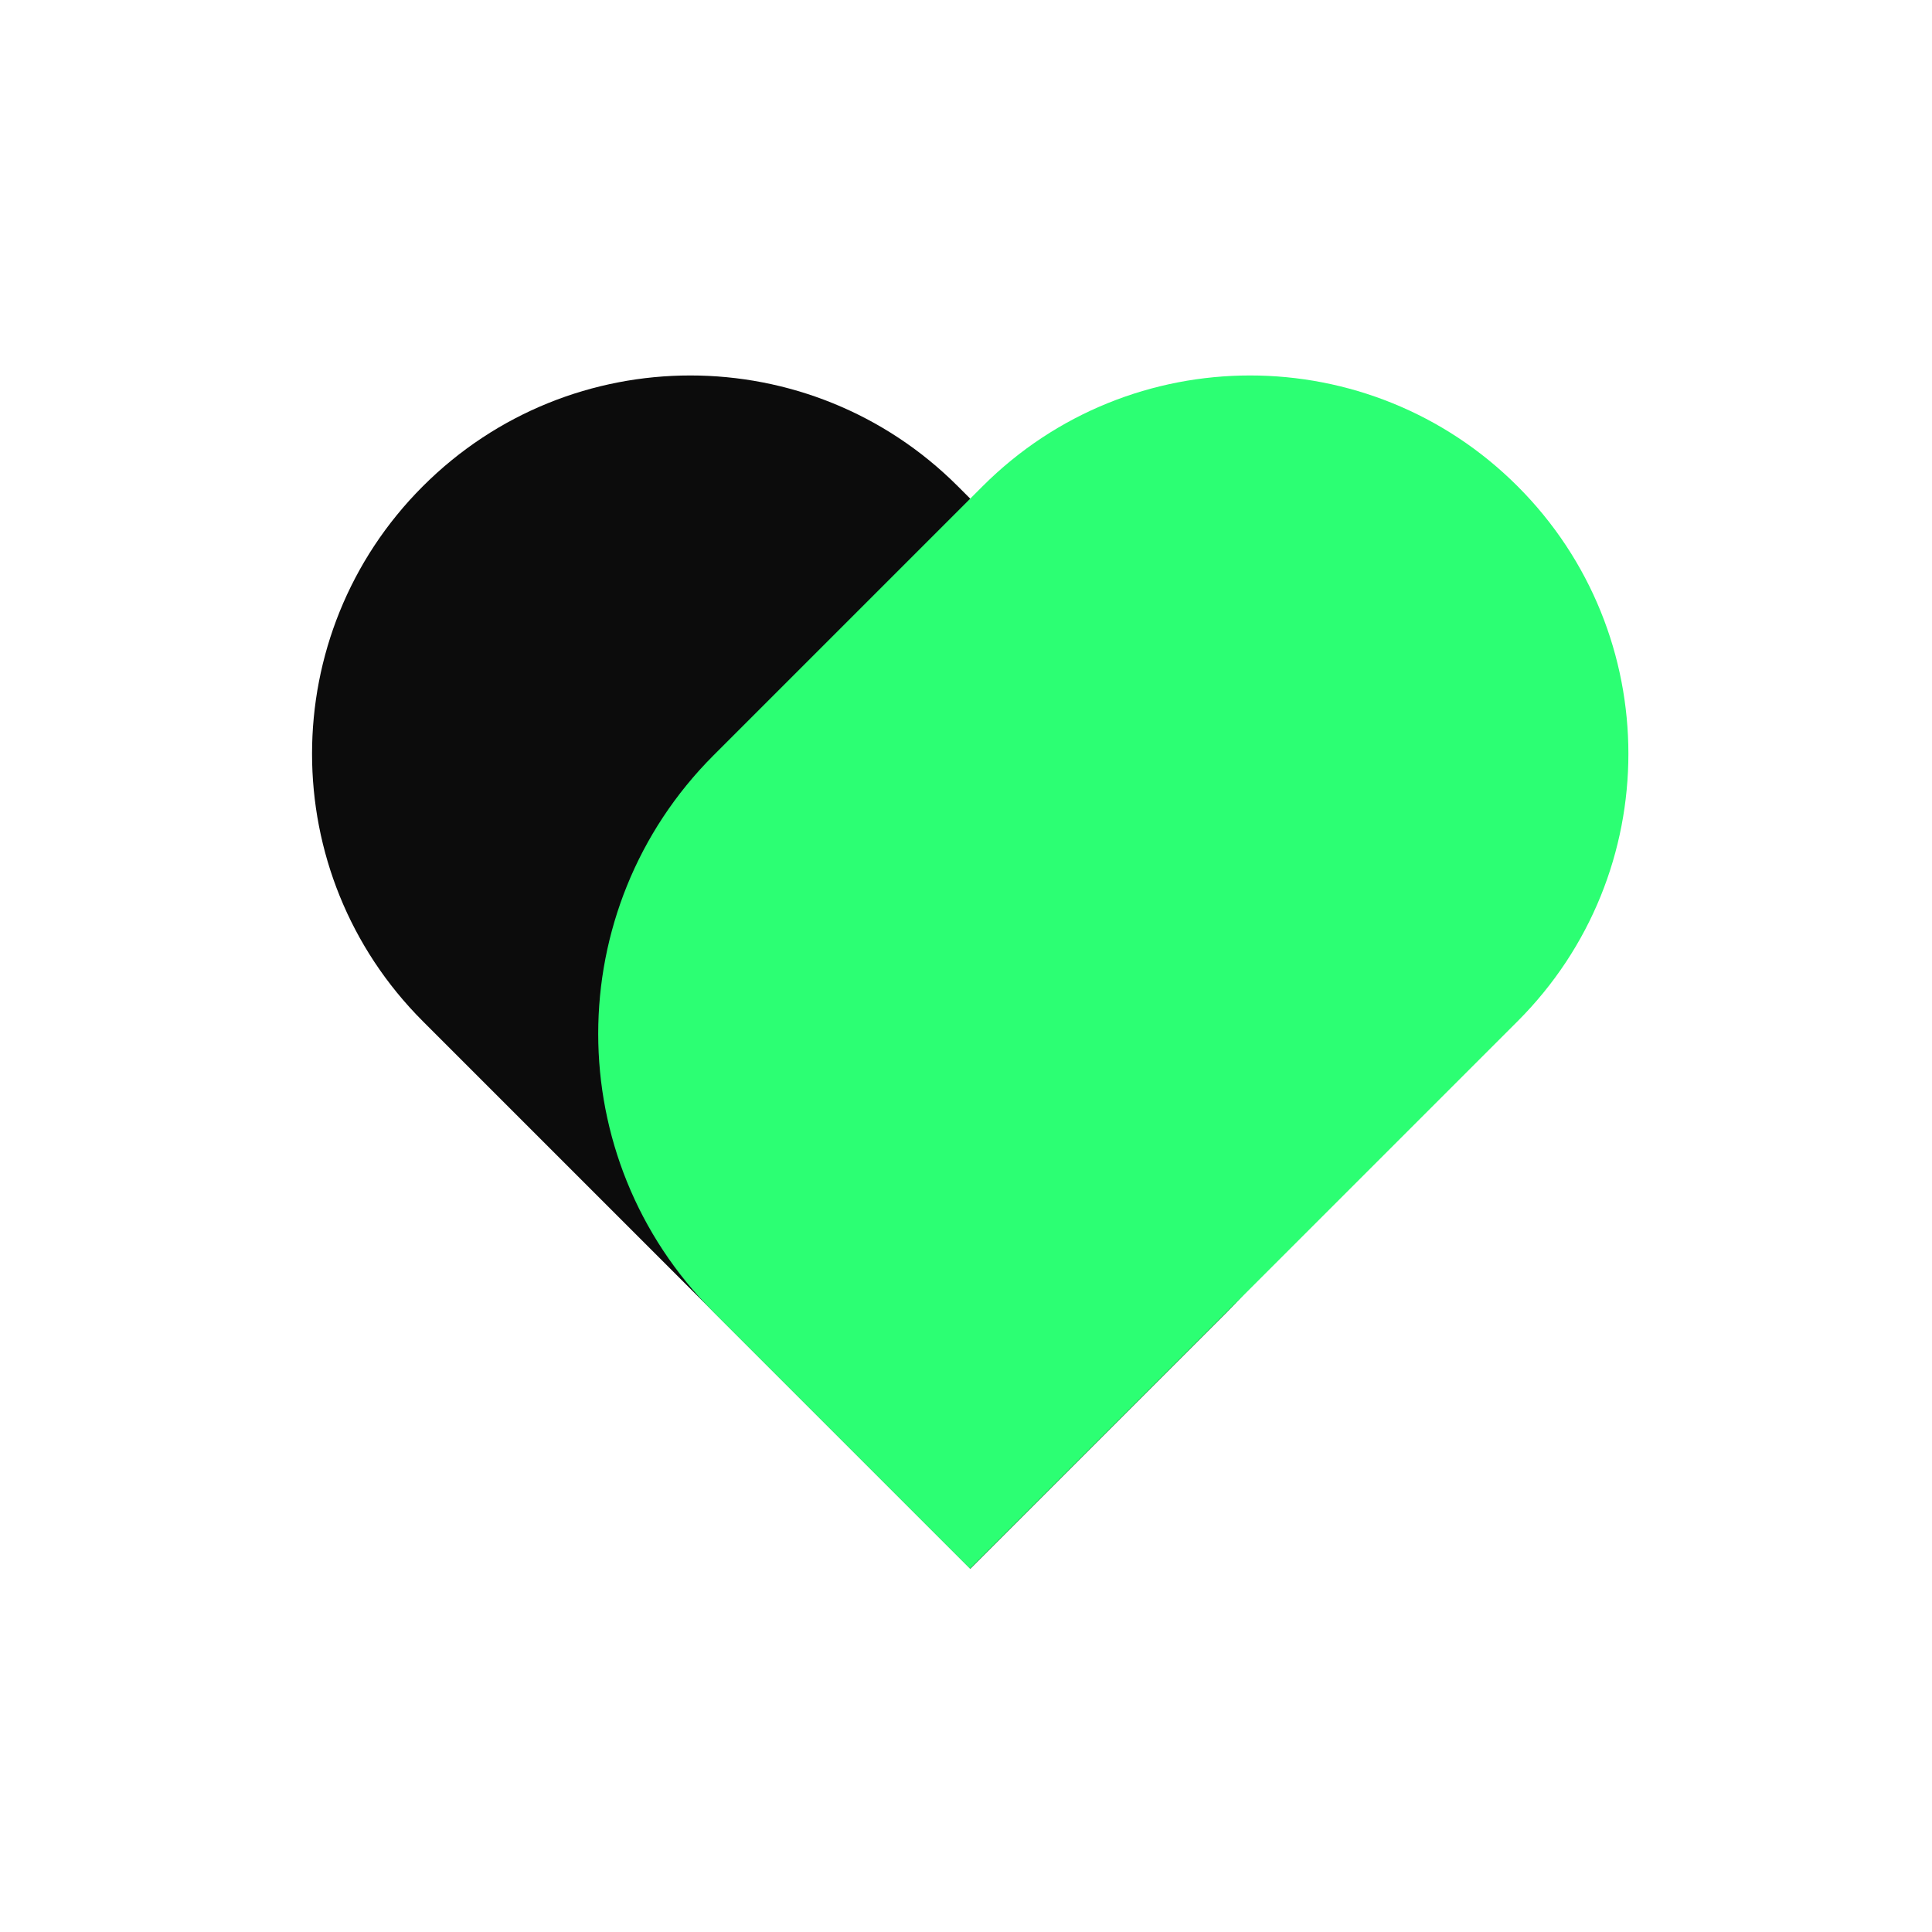
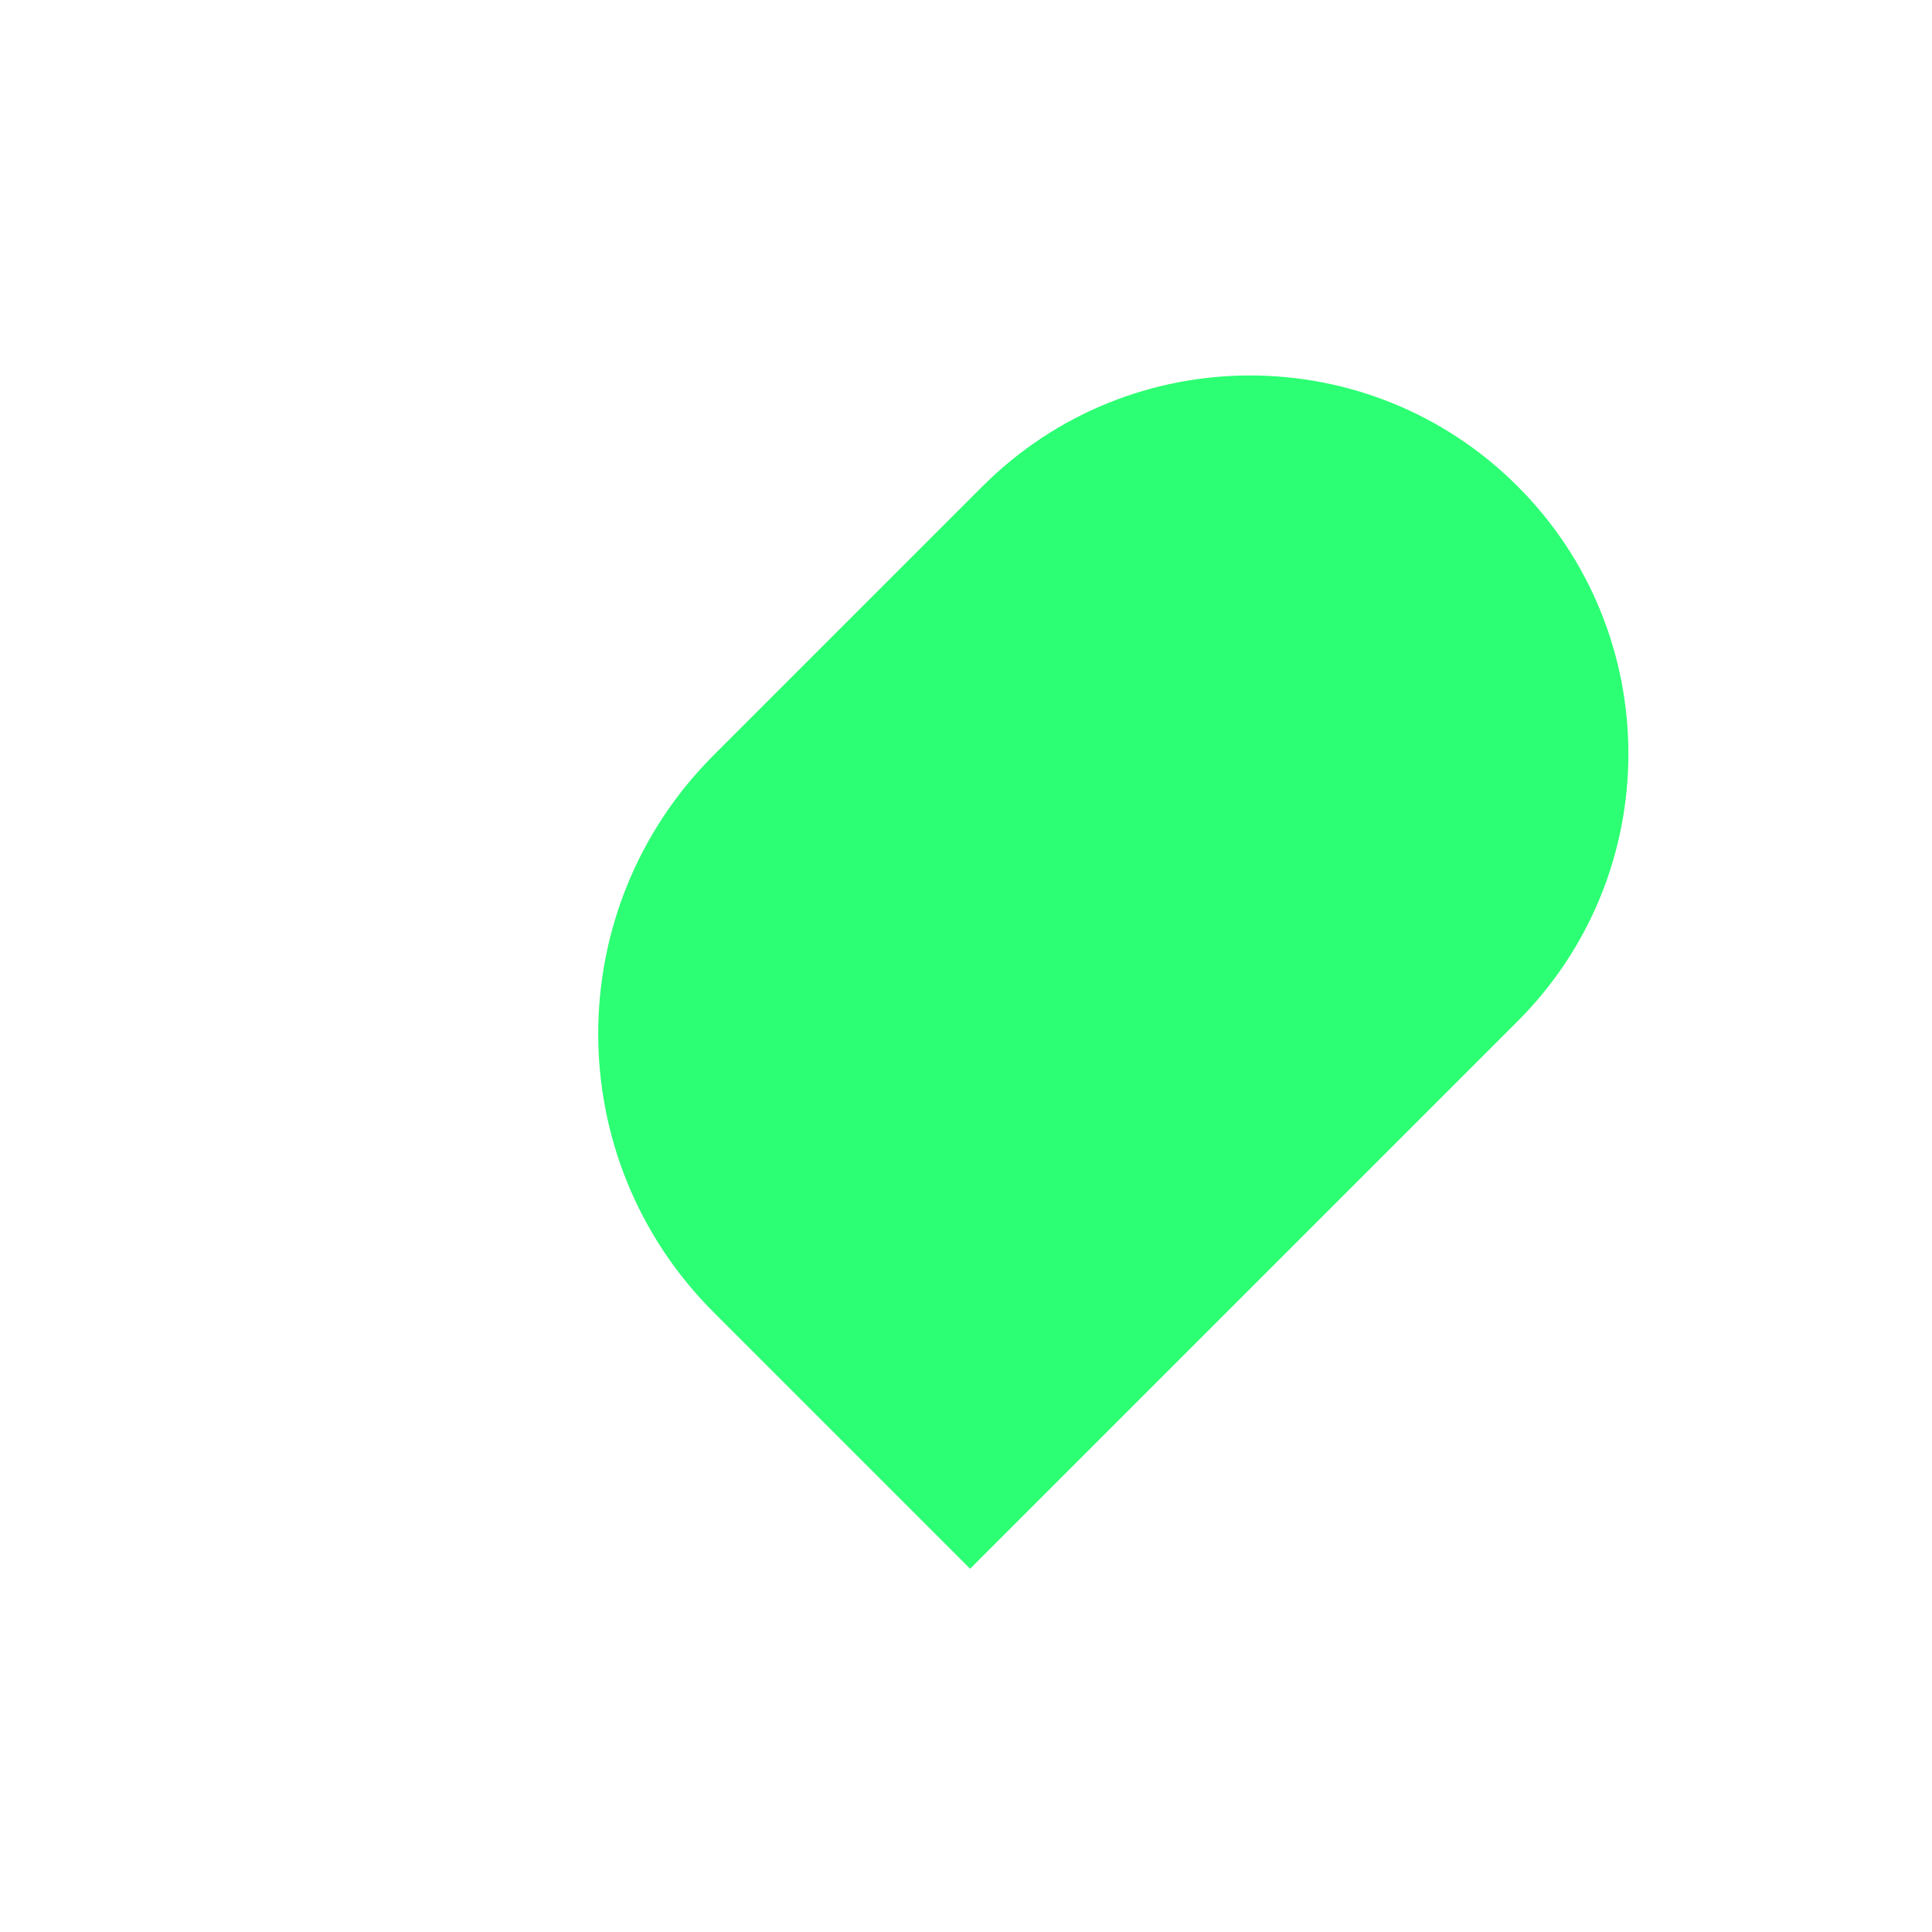
<svg xmlns="http://www.w3.org/2000/svg" width="68" height="68" viewBox="0 0 68 68" fill="none">
-   <path d="M43.183 46.184c5.412-5.412 5.412-14.186 0-19.599l-9.47-9.47c-5.2-5.2-13.63-5.2-18.83 0-5.2 5.2-5.2 13.63 0 18.83l19.27 19.27 9.03-9.03z" fill="#000" fill-opacity=".95" />
  <path d="M25.114 46.184c-5.412-5.412-5.412-14.186 0-19.599l9.47-9.47c5.2-5.2 13.63-5.2 18.83 0 5.2 5.2 5.2 13.63 0 18.83l-19.27 19.27-9.03-9.03z" fill="#2CFF73" />
</svg>